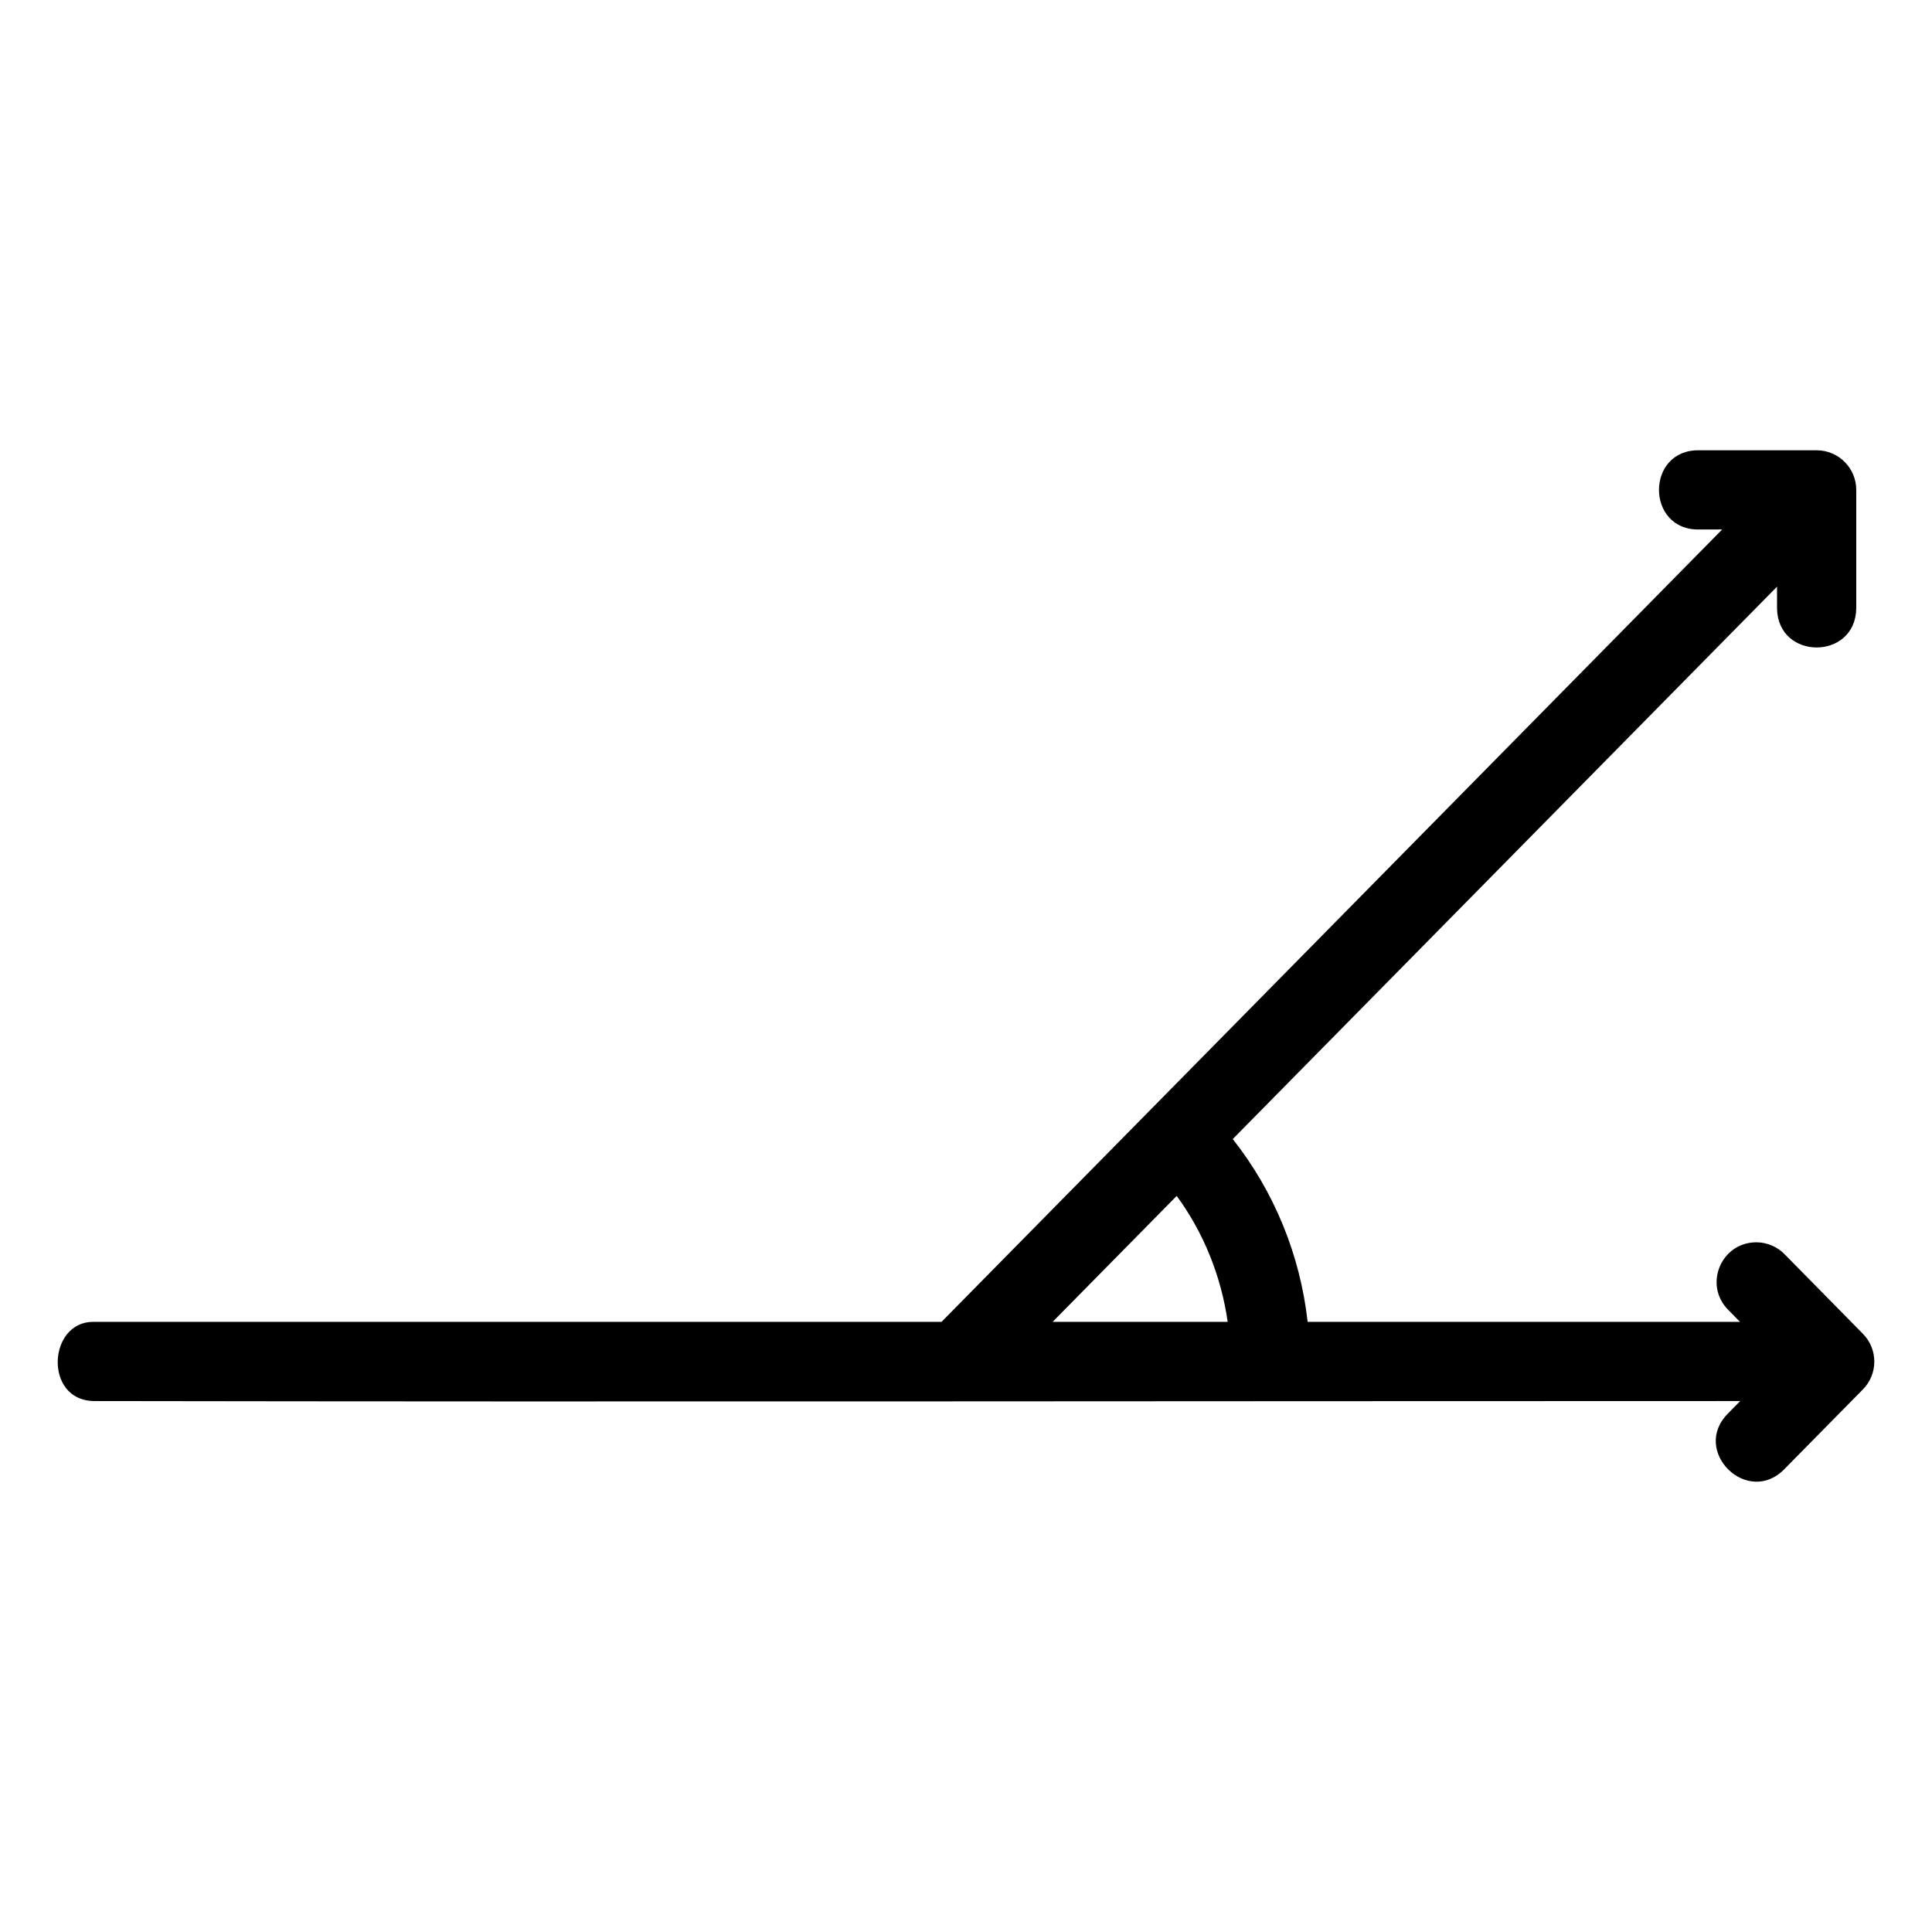
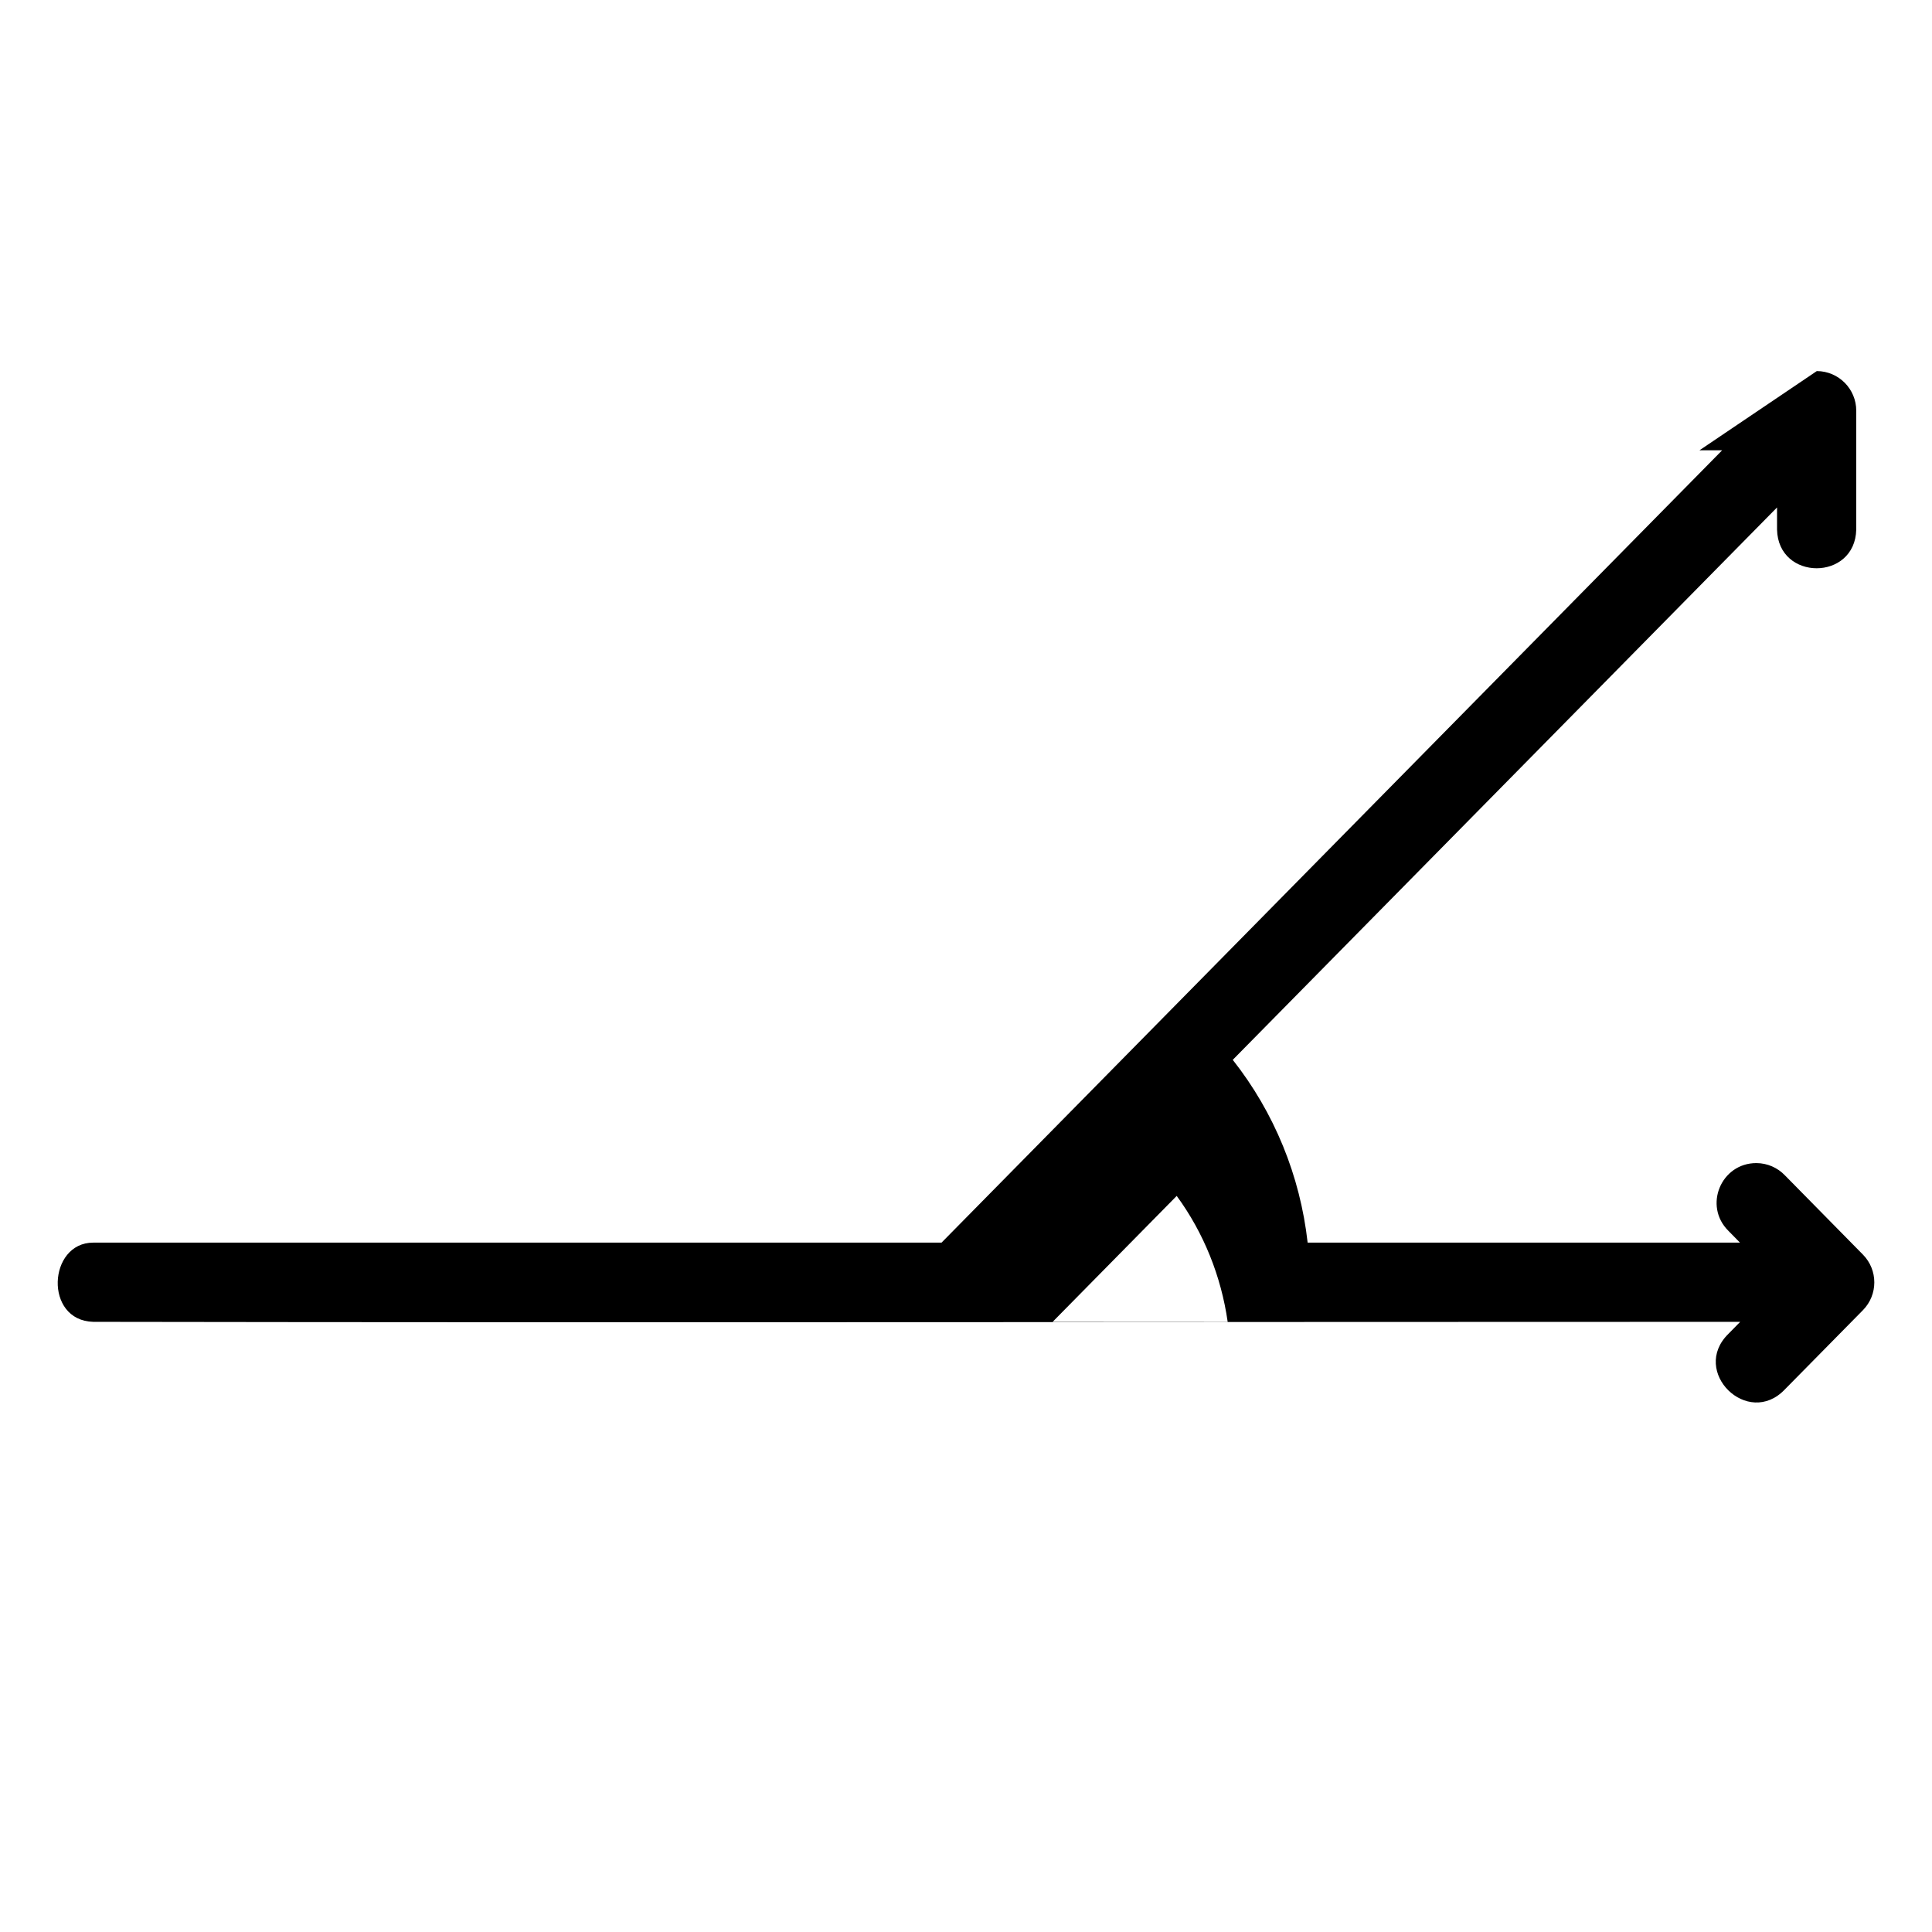
<svg xmlns="http://www.w3.org/2000/svg" fill="#000000" width="800px" height="800px" version="1.1" viewBox="144 144 512 512">
-   <path d="m594.38 263.33c-14.312-0.316-14.312 21.312 0 20.992h6.008l-206.87 209.98h-224.82c-11.973 0-13.086 20.629 0 20.992 146.02 0.238 290.85 0 436.47 0l-3.117 3.176c-10.188 9.977 5.156 25.07 14.965 14.719l20.684-20.992c4.016-4.086 4.016-10.633 0-14.719l-20.684-21.012c-1.965-2.055-4.68-3.223-7.523-3.242-9.406-0.039-14.129 11.34-7.441 17.957l3.055 3.117-114.57 0.004c-1.977-17.68-8.832-34.484-19.844-48.441l144.24-146.39v5.844c0.297 13.695 20.695 13.695 20.992 0v-31.445c0.02-5.797-4.66-10.516-10.453-10.539zm-138.54 197.6c7.176 9.805 11.777 21.293 13.508 33.375l-46.387-0.004z" />
+   <path d="m594.38 263.33h6.008l-206.87 209.98h-224.82c-11.973 0-13.086 20.629 0 20.992 146.02 0.238 290.85 0 436.47 0l-3.117 3.176c-10.188 9.977 5.156 25.07 14.965 14.719l20.684-20.992c4.016-4.086 4.016-10.633 0-14.719l-20.684-21.012c-1.965-2.055-4.68-3.223-7.523-3.242-9.406-0.039-14.129 11.34-7.441 17.957l3.055 3.117-114.57 0.004c-1.977-17.68-8.832-34.484-19.844-48.441l144.24-146.39v5.844c0.297 13.695 20.695 13.695 20.992 0v-31.445c0.02-5.797-4.66-10.516-10.453-10.539zm-138.54 197.6c7.176 9.805 11.777 21.293 13.508 33.375l-46.387-0.004z" />
</svg>